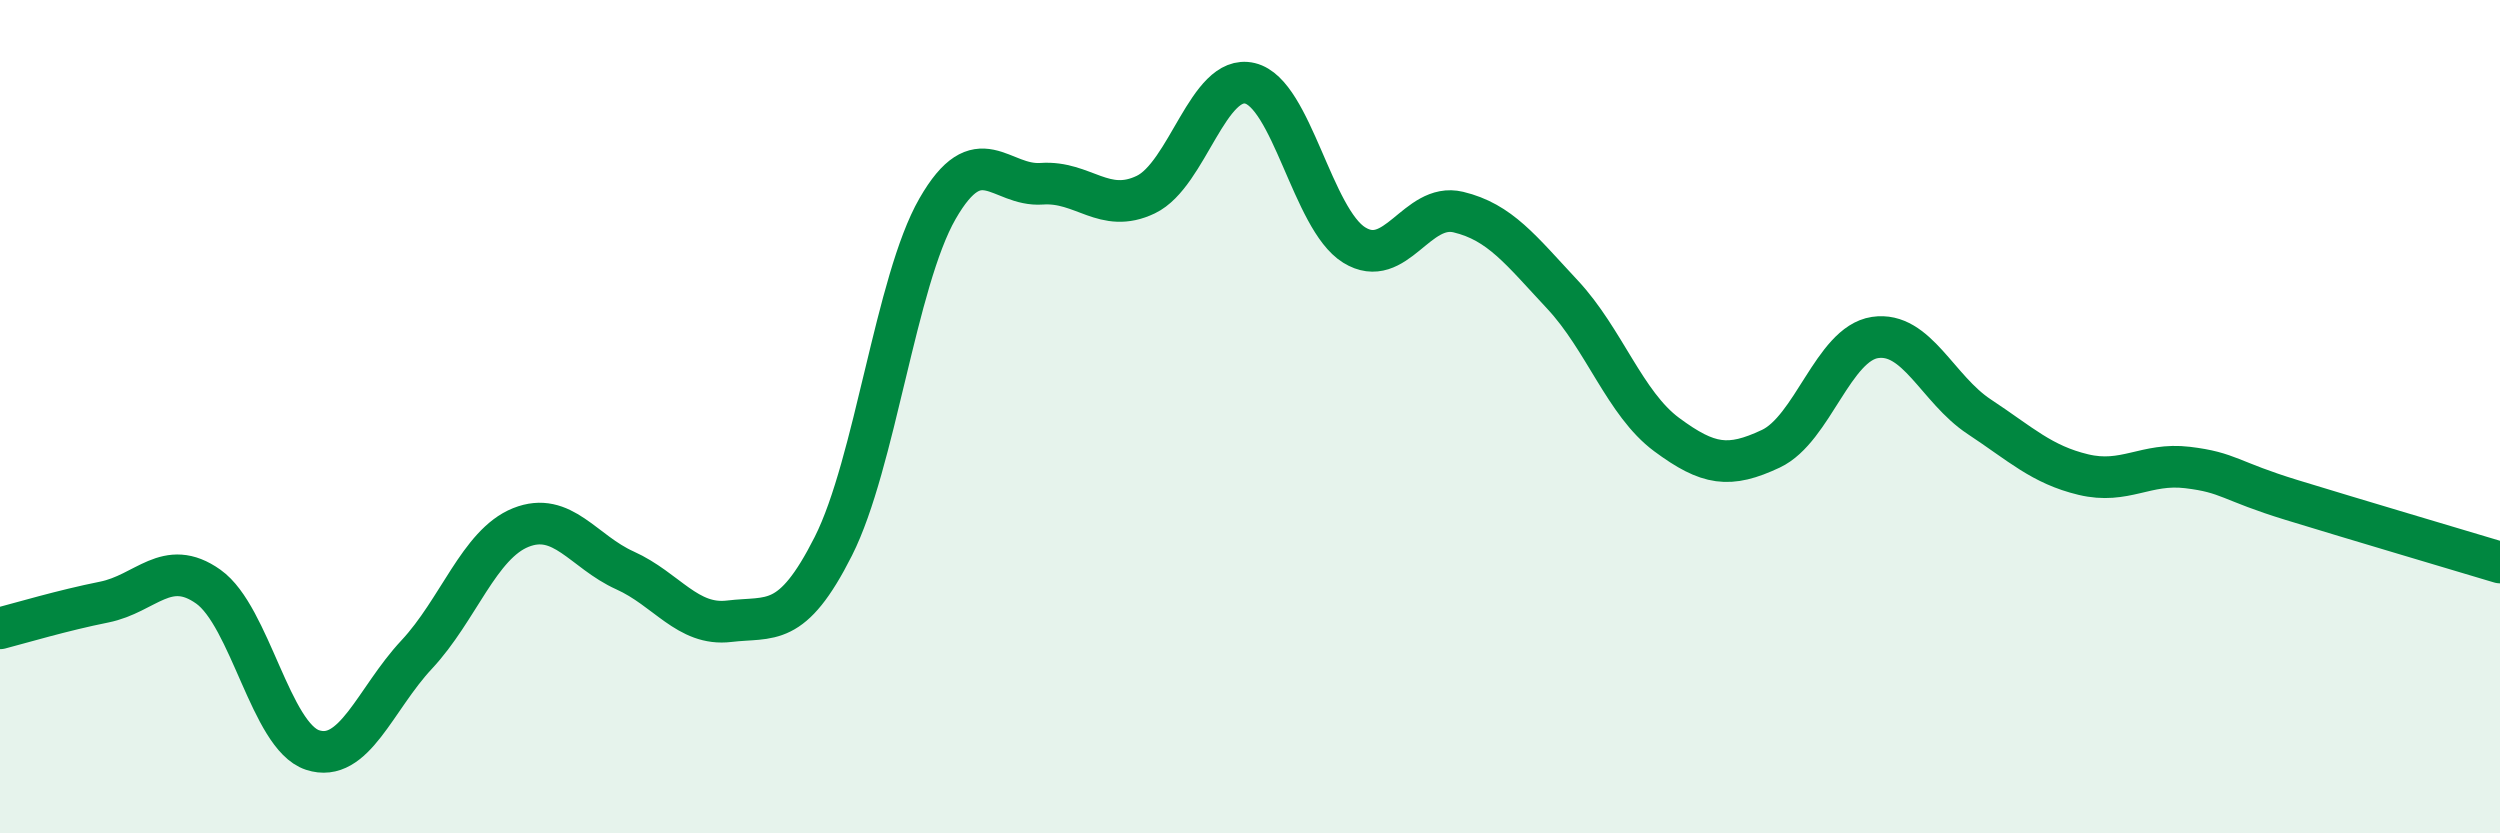
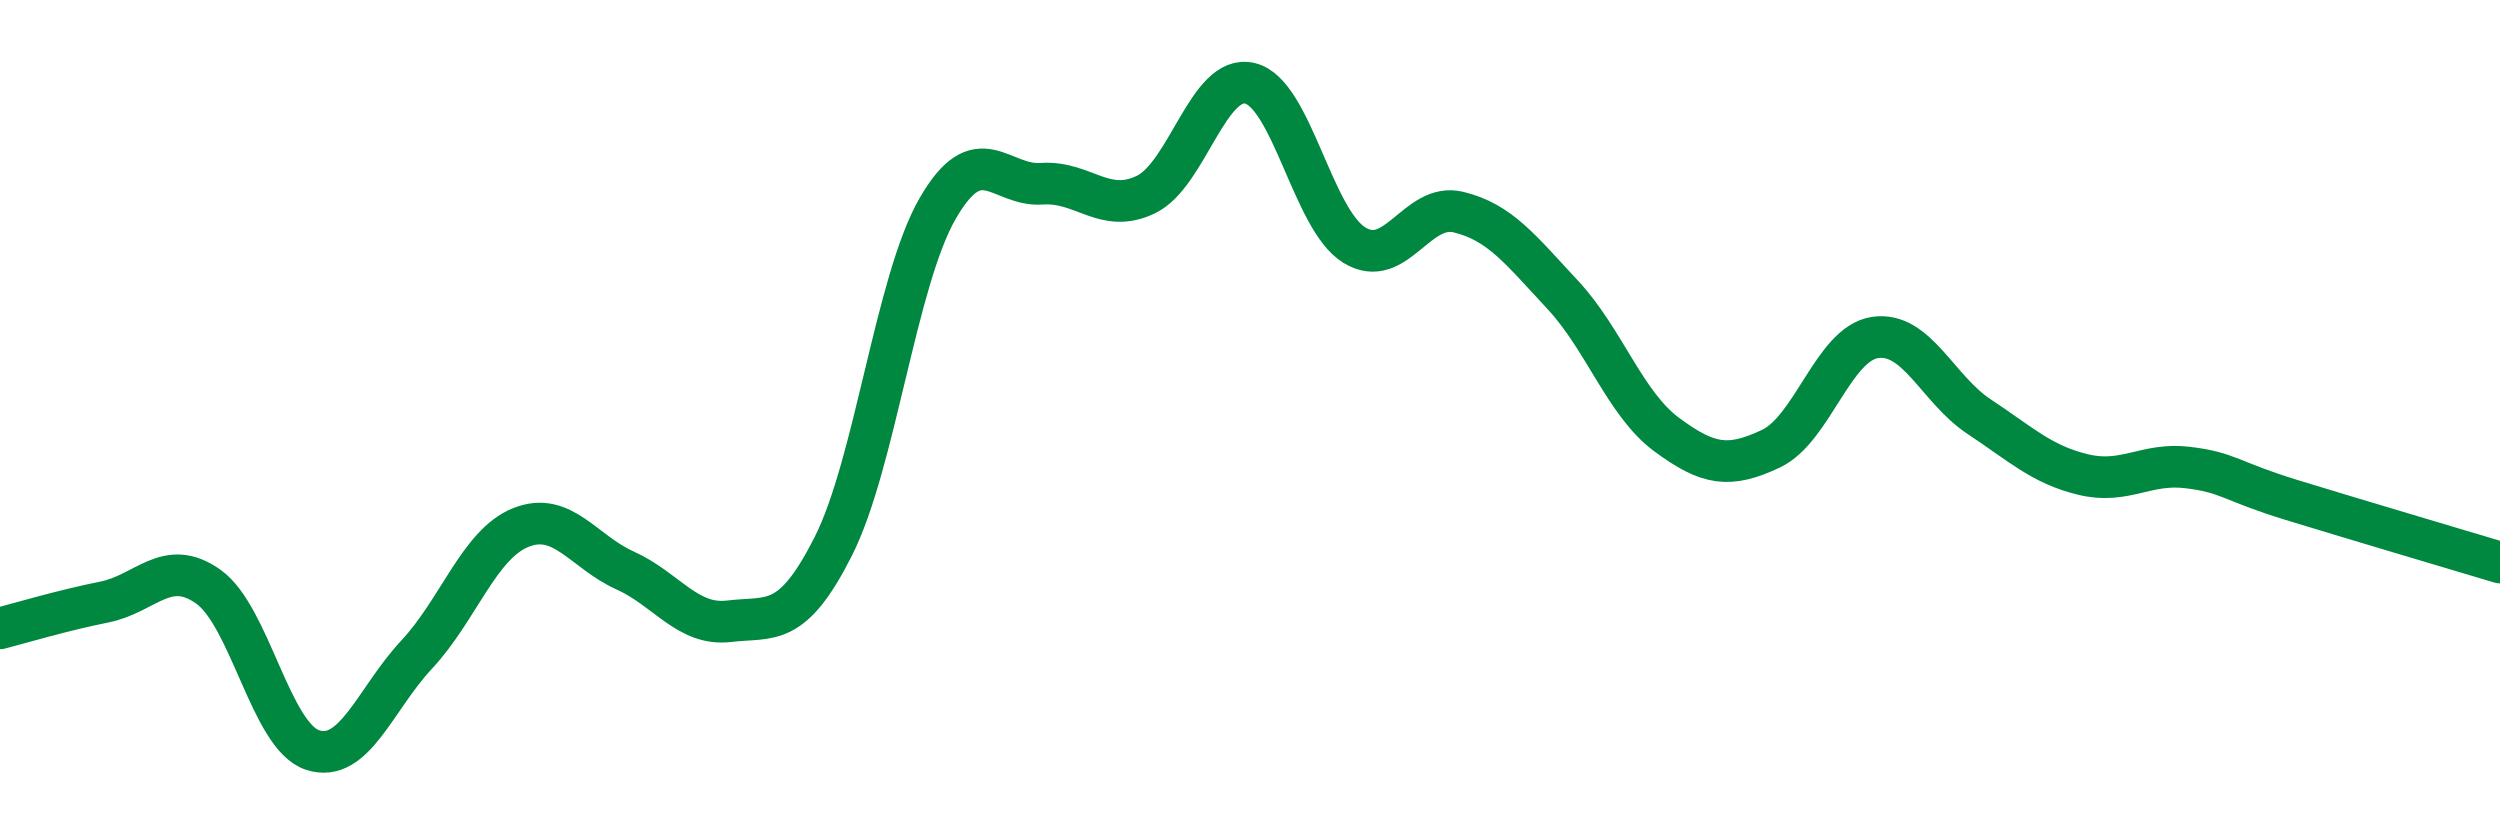
<svg xmlns="http://www.w3.org/2000/svg" width="60" height="20" viewBox="0 0 60 20">
-   <path d="M 0,15.08 C 0.5,14.95 1.5,14.65 2.5,14.45 C 3.5,14.25 4,13.37 5,14.08 C 6,14.79 6.5,17.67 7.5,18 C 8.5,18.33 9,16.78 10,15.71 C 11,14.64 11.5,13.06 12.5,12.66 C 13.5,12.26 14,13.24 15,13.69 C 16,14.14 16.5,15.03 17.5,14.91 C 18.5,14.79 19,15.09 20,13.11 C 21,11.13 21.5,6.75 22.5,5.01 C 23.5,3.27 24,4.48 25,4.41 C 26,4.34 26.5,5.15 27.5,4.67 C 28.5,4.19 29,1.76 30,2 C 31,2.24 31.5,5.26 32.5,5.88 C 33.5,6.5 34,4.85 35,5.09 C 36,5.33 36.5,6 37.5,7.07 C 38.5,8.14 39,9.69 40,10.43 C 41,11.17 41.5,11.24 42.5,10.77 C 43.5,10.3 44,8.25 45,8.1 C 46,7.95 46.5,9.34 47.5,10 C 48.5,10.66 49,11.15 50,11.39 C 51,11.63 51.5,11.1 52.5,11.22 C 53.5,11.34 53.5,11.54 55,12 C 56.5,12.46 59,13.2 60,13.5L60 20L0 20Z" fill="#008740" opacity="0.1" stroke-linecap="round" stroke-linejoin="round" />
  <path d="M 0,15.08 C 0.5,14.95 1.5,14.65 2.5,14.45 C 3.5,14.25 4,13.37 5,14.08 C 6,14.79 6.5,17.67 7.5,18 C 8.5,18.33 9,16.78 10,15.71 C 11,14.64 11.5,13.06 12.5,12.66 C 13.5,12.26 14,13.24 15,13.69 C 16,14.14 16.5,15.03 17.5,14.91 C 18.5,14.79 19,15.09 20,13.11 C 21,11.13 21.5,6.75 22.5,5.01 C 23.5,3.27 24,4.48 25,4.41 C 26,4.34 26.5,5.15 27.5,4.67 C 28.5,4.19 29,1.76 30,2 C 31,2.24 31.5,5.26 32.5,5.88 C 33.5,6.5 34,4.85 35,5.09 C 36,5.33 36.5,6 37.5,7.07 C 38.5,8.14 39,9.69 40,10.43 C 41,11.17 41.5,11.24 42.5,10.77 C 43.5,10.3 44,8.25 45,8.1 C 46,7.95 46.5,9.34 47.5,10 C 48.5,10.66 49,11.15 50,11.39 C 51,11.63 51.5,11.1 52.5,11.22 C 53.5,11.34 53.5,11.54 55,12 C 56.5,12.46 59,13.2 60,13.5" stroke="#008740" stroke-width="1" fill="none" stroke-linecap="round" stroke-linejoin="round" />
</svg>